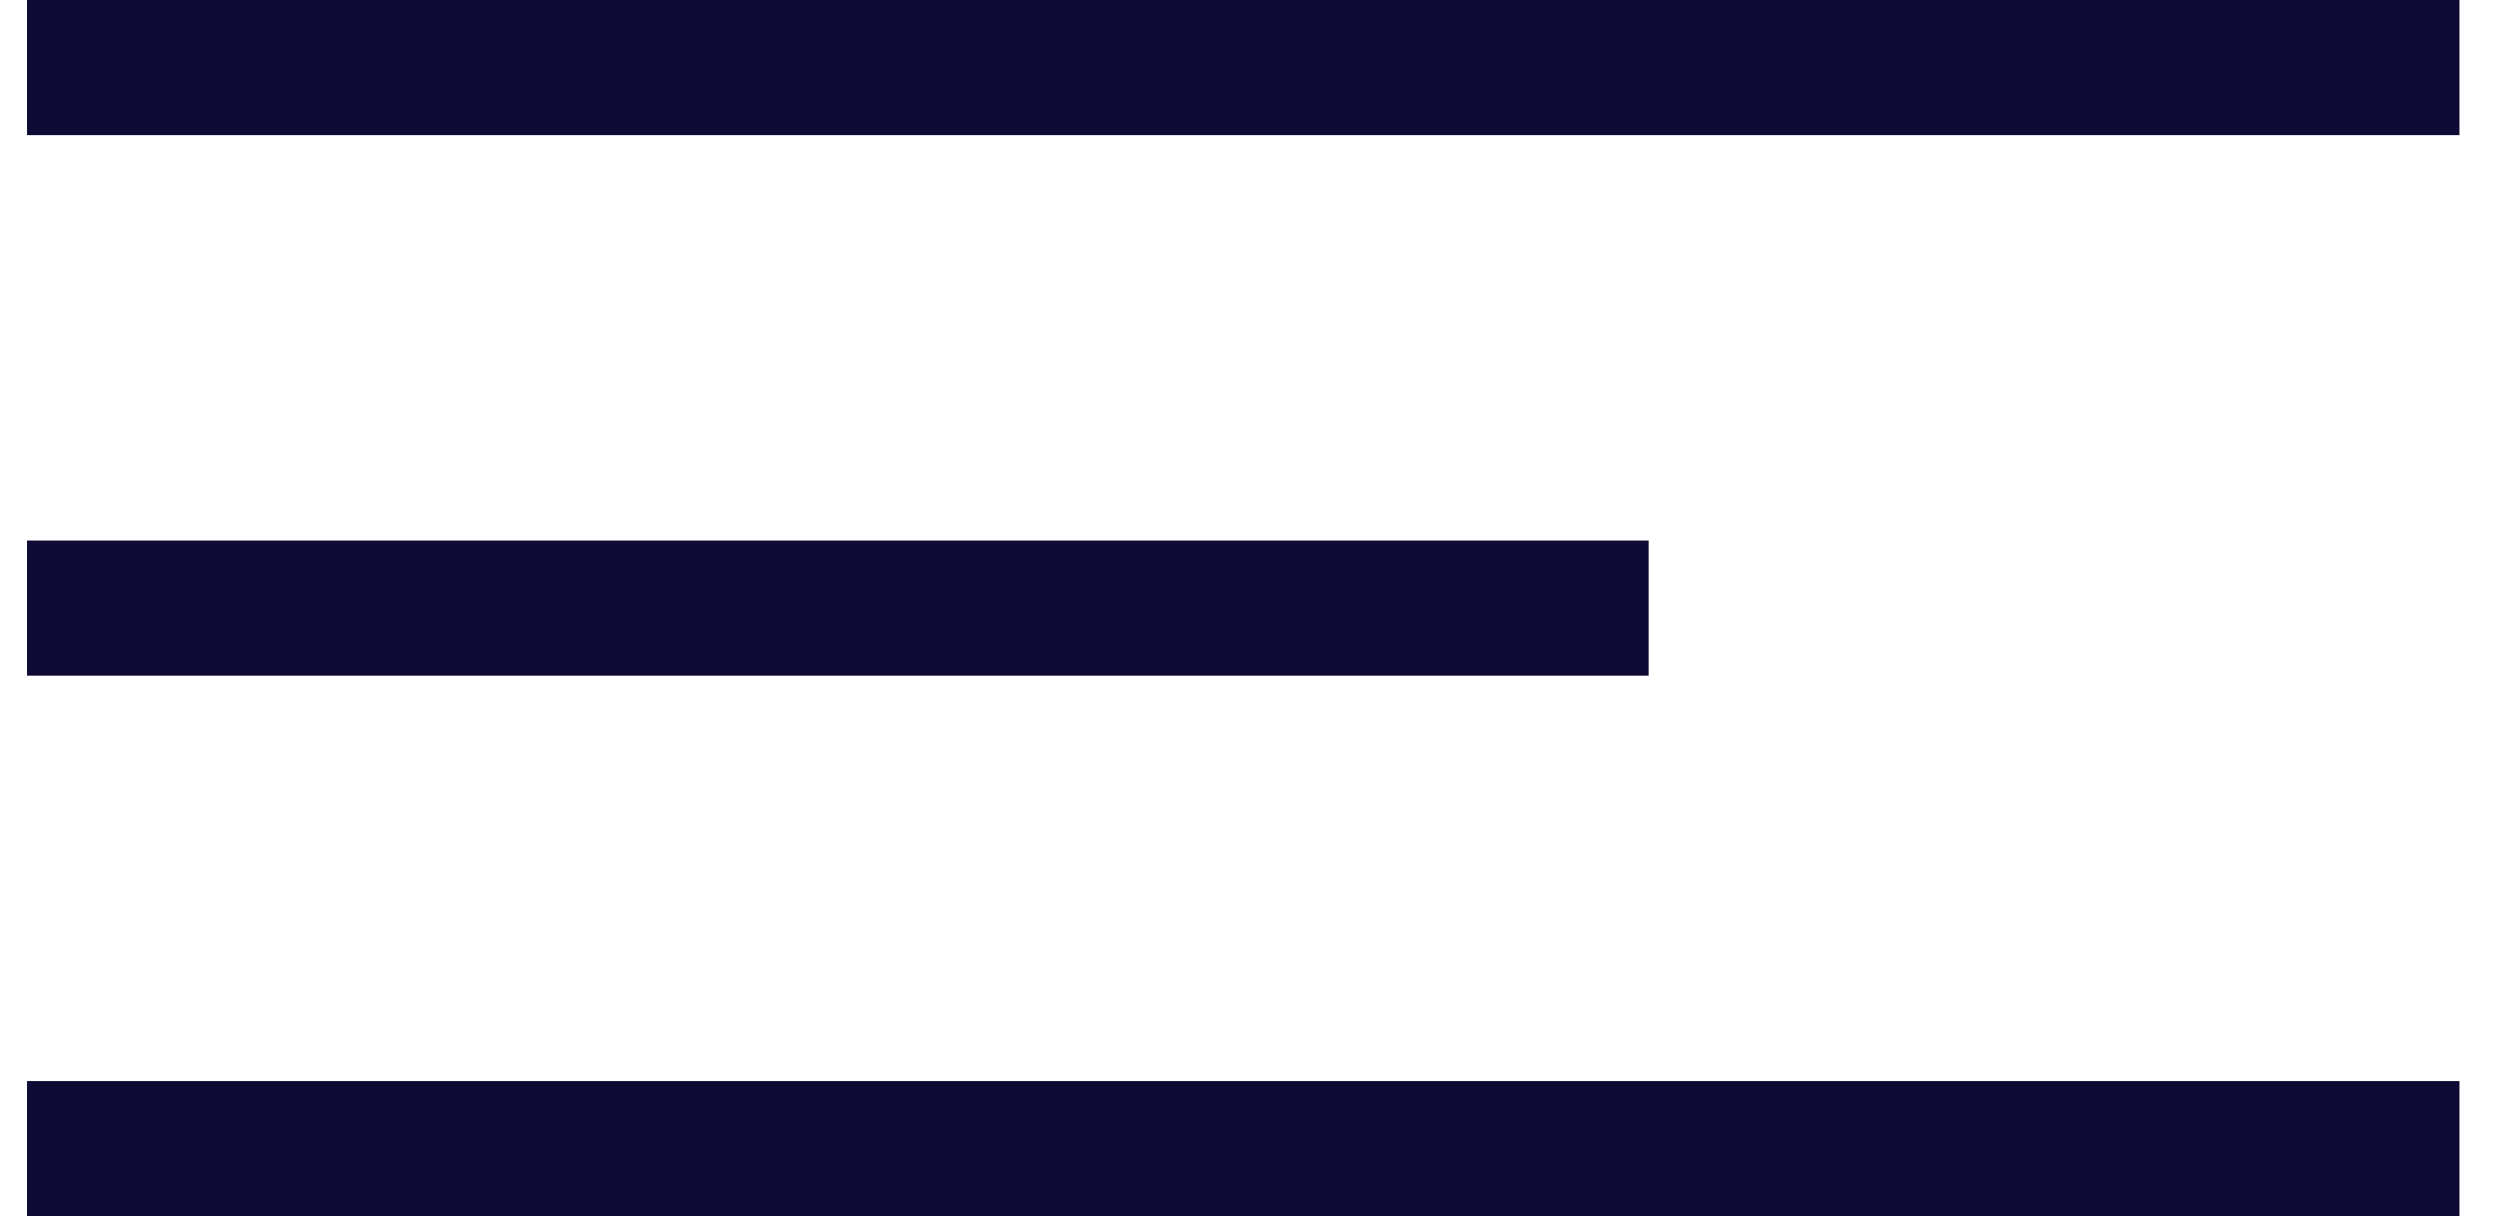
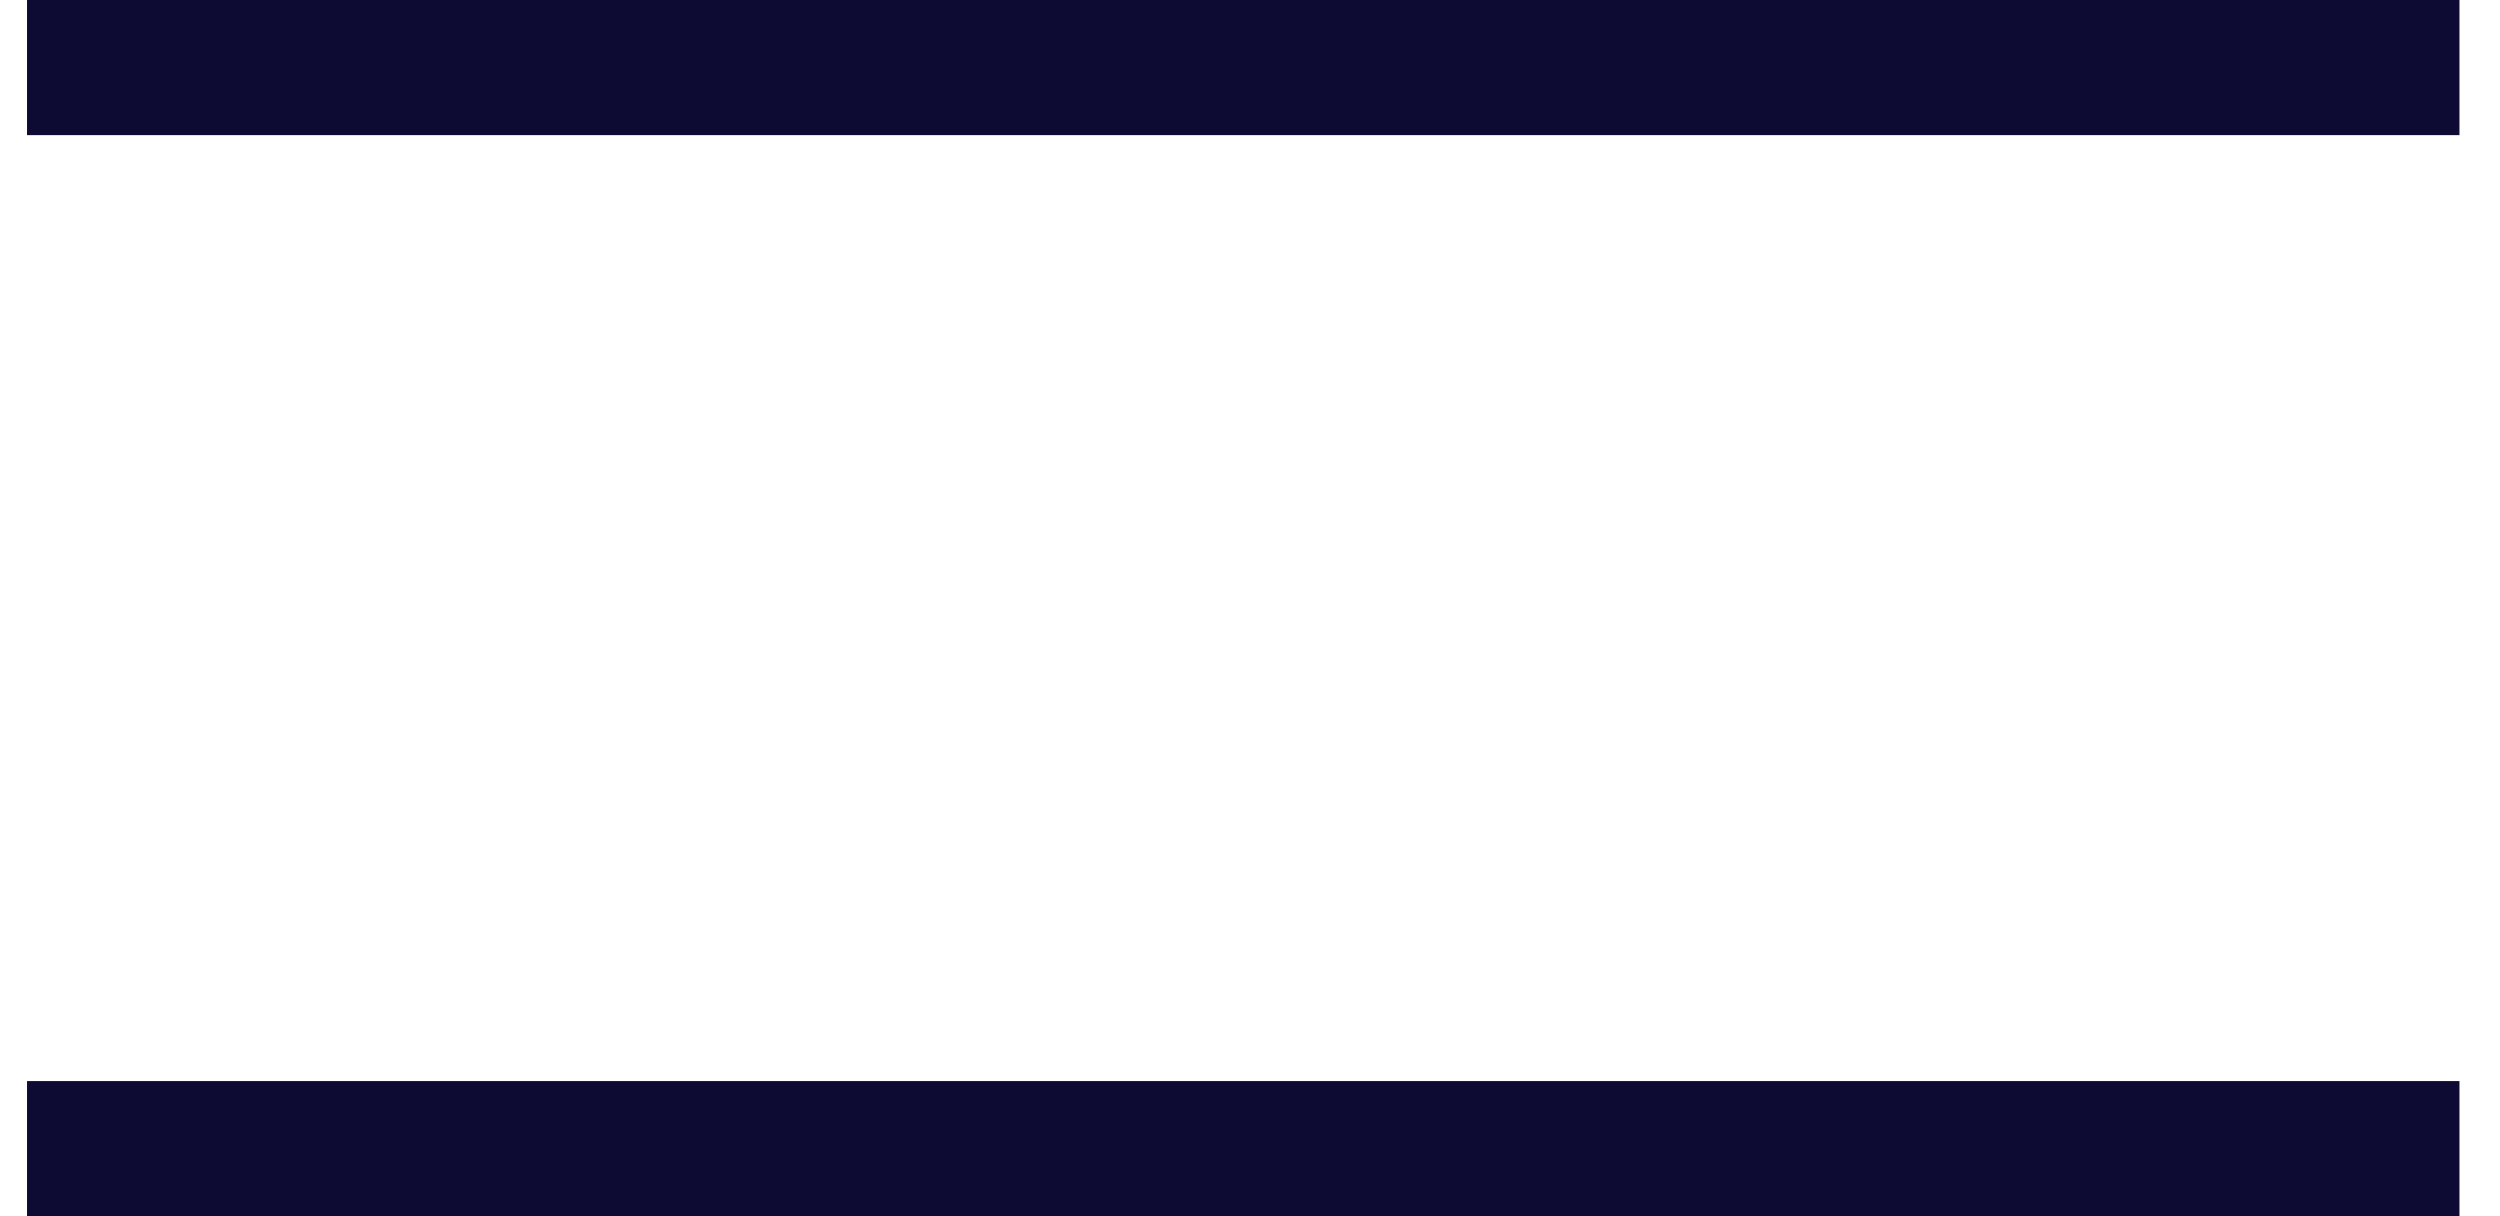
<svg xmlns="http://www.w3.org/2000/svg" width="37" height="18" viewBox="0 0 37 18" fill="none">
  <line x1="36.4" y1="1" x2="0.4" y2="1" stroke="#0D0B33" stroke-width="2" />
-   <line x1="24.4" y1="9" x2="0.4" y2="9" stroke="#0D0B33" stroke-width="2" />
  <line x1="36.4" y1="17" x2="0.4" y2="17" stroke="#0D0B33" stroke-width="2" />
</svg>